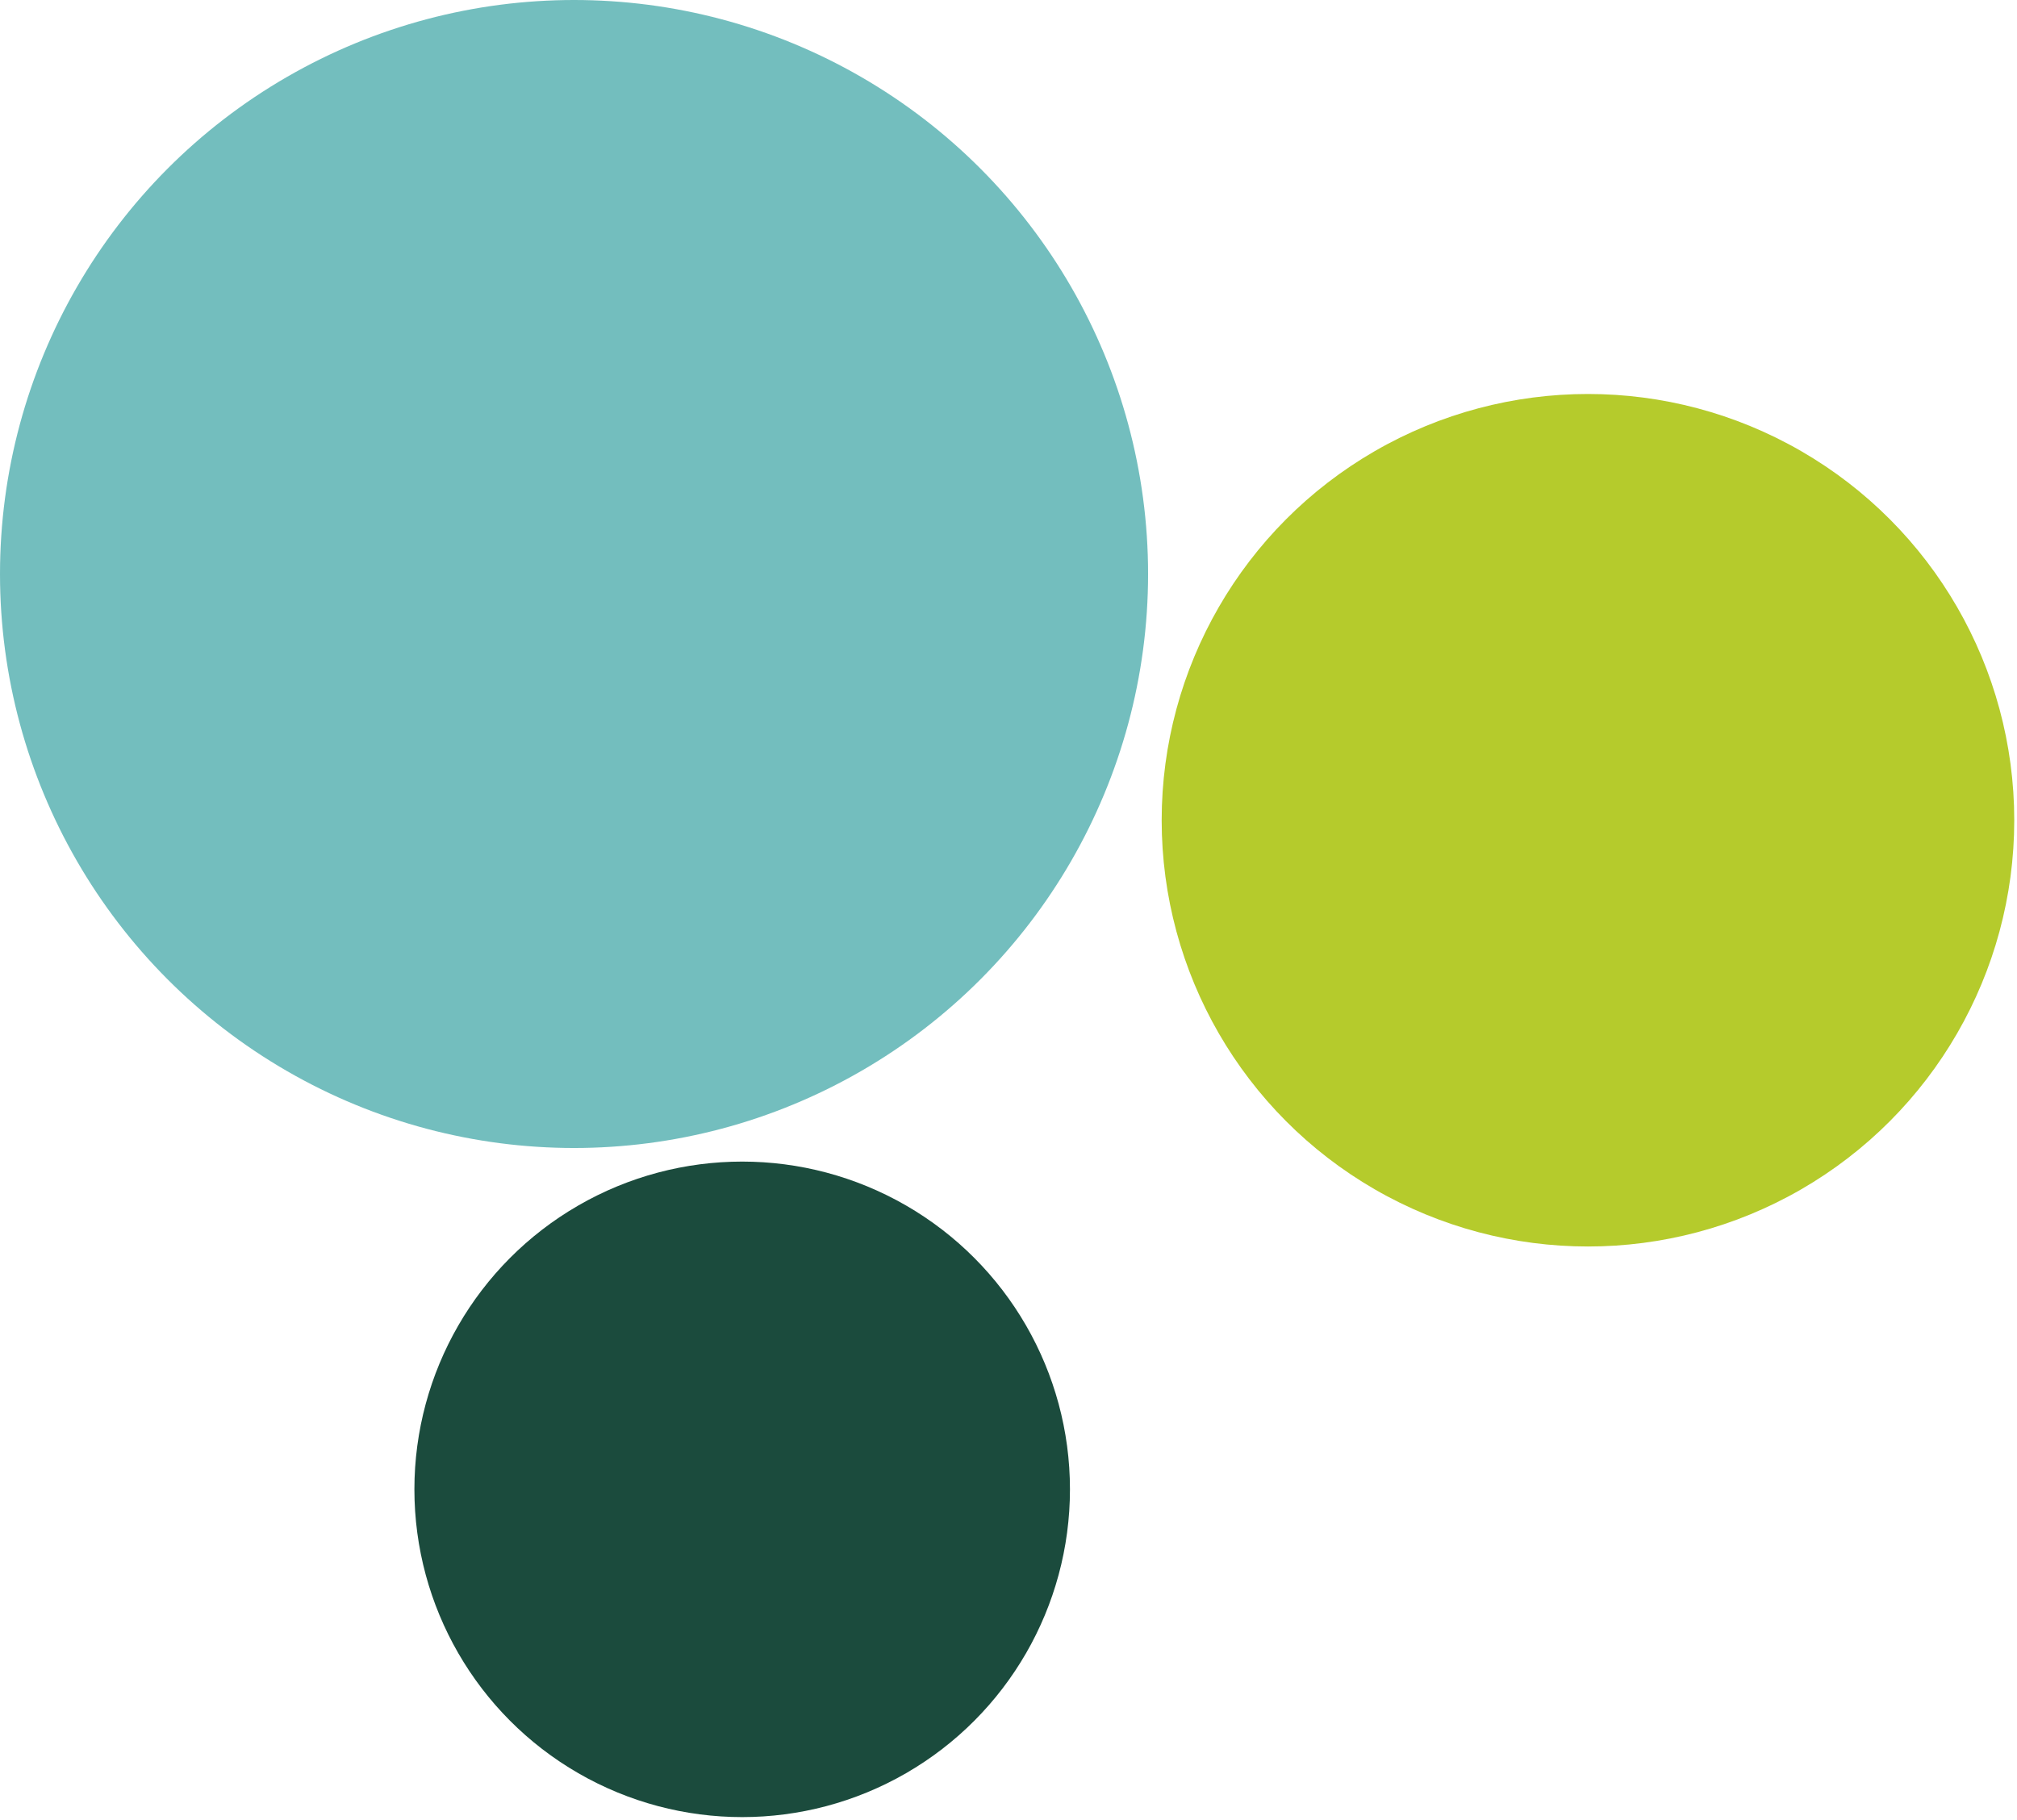
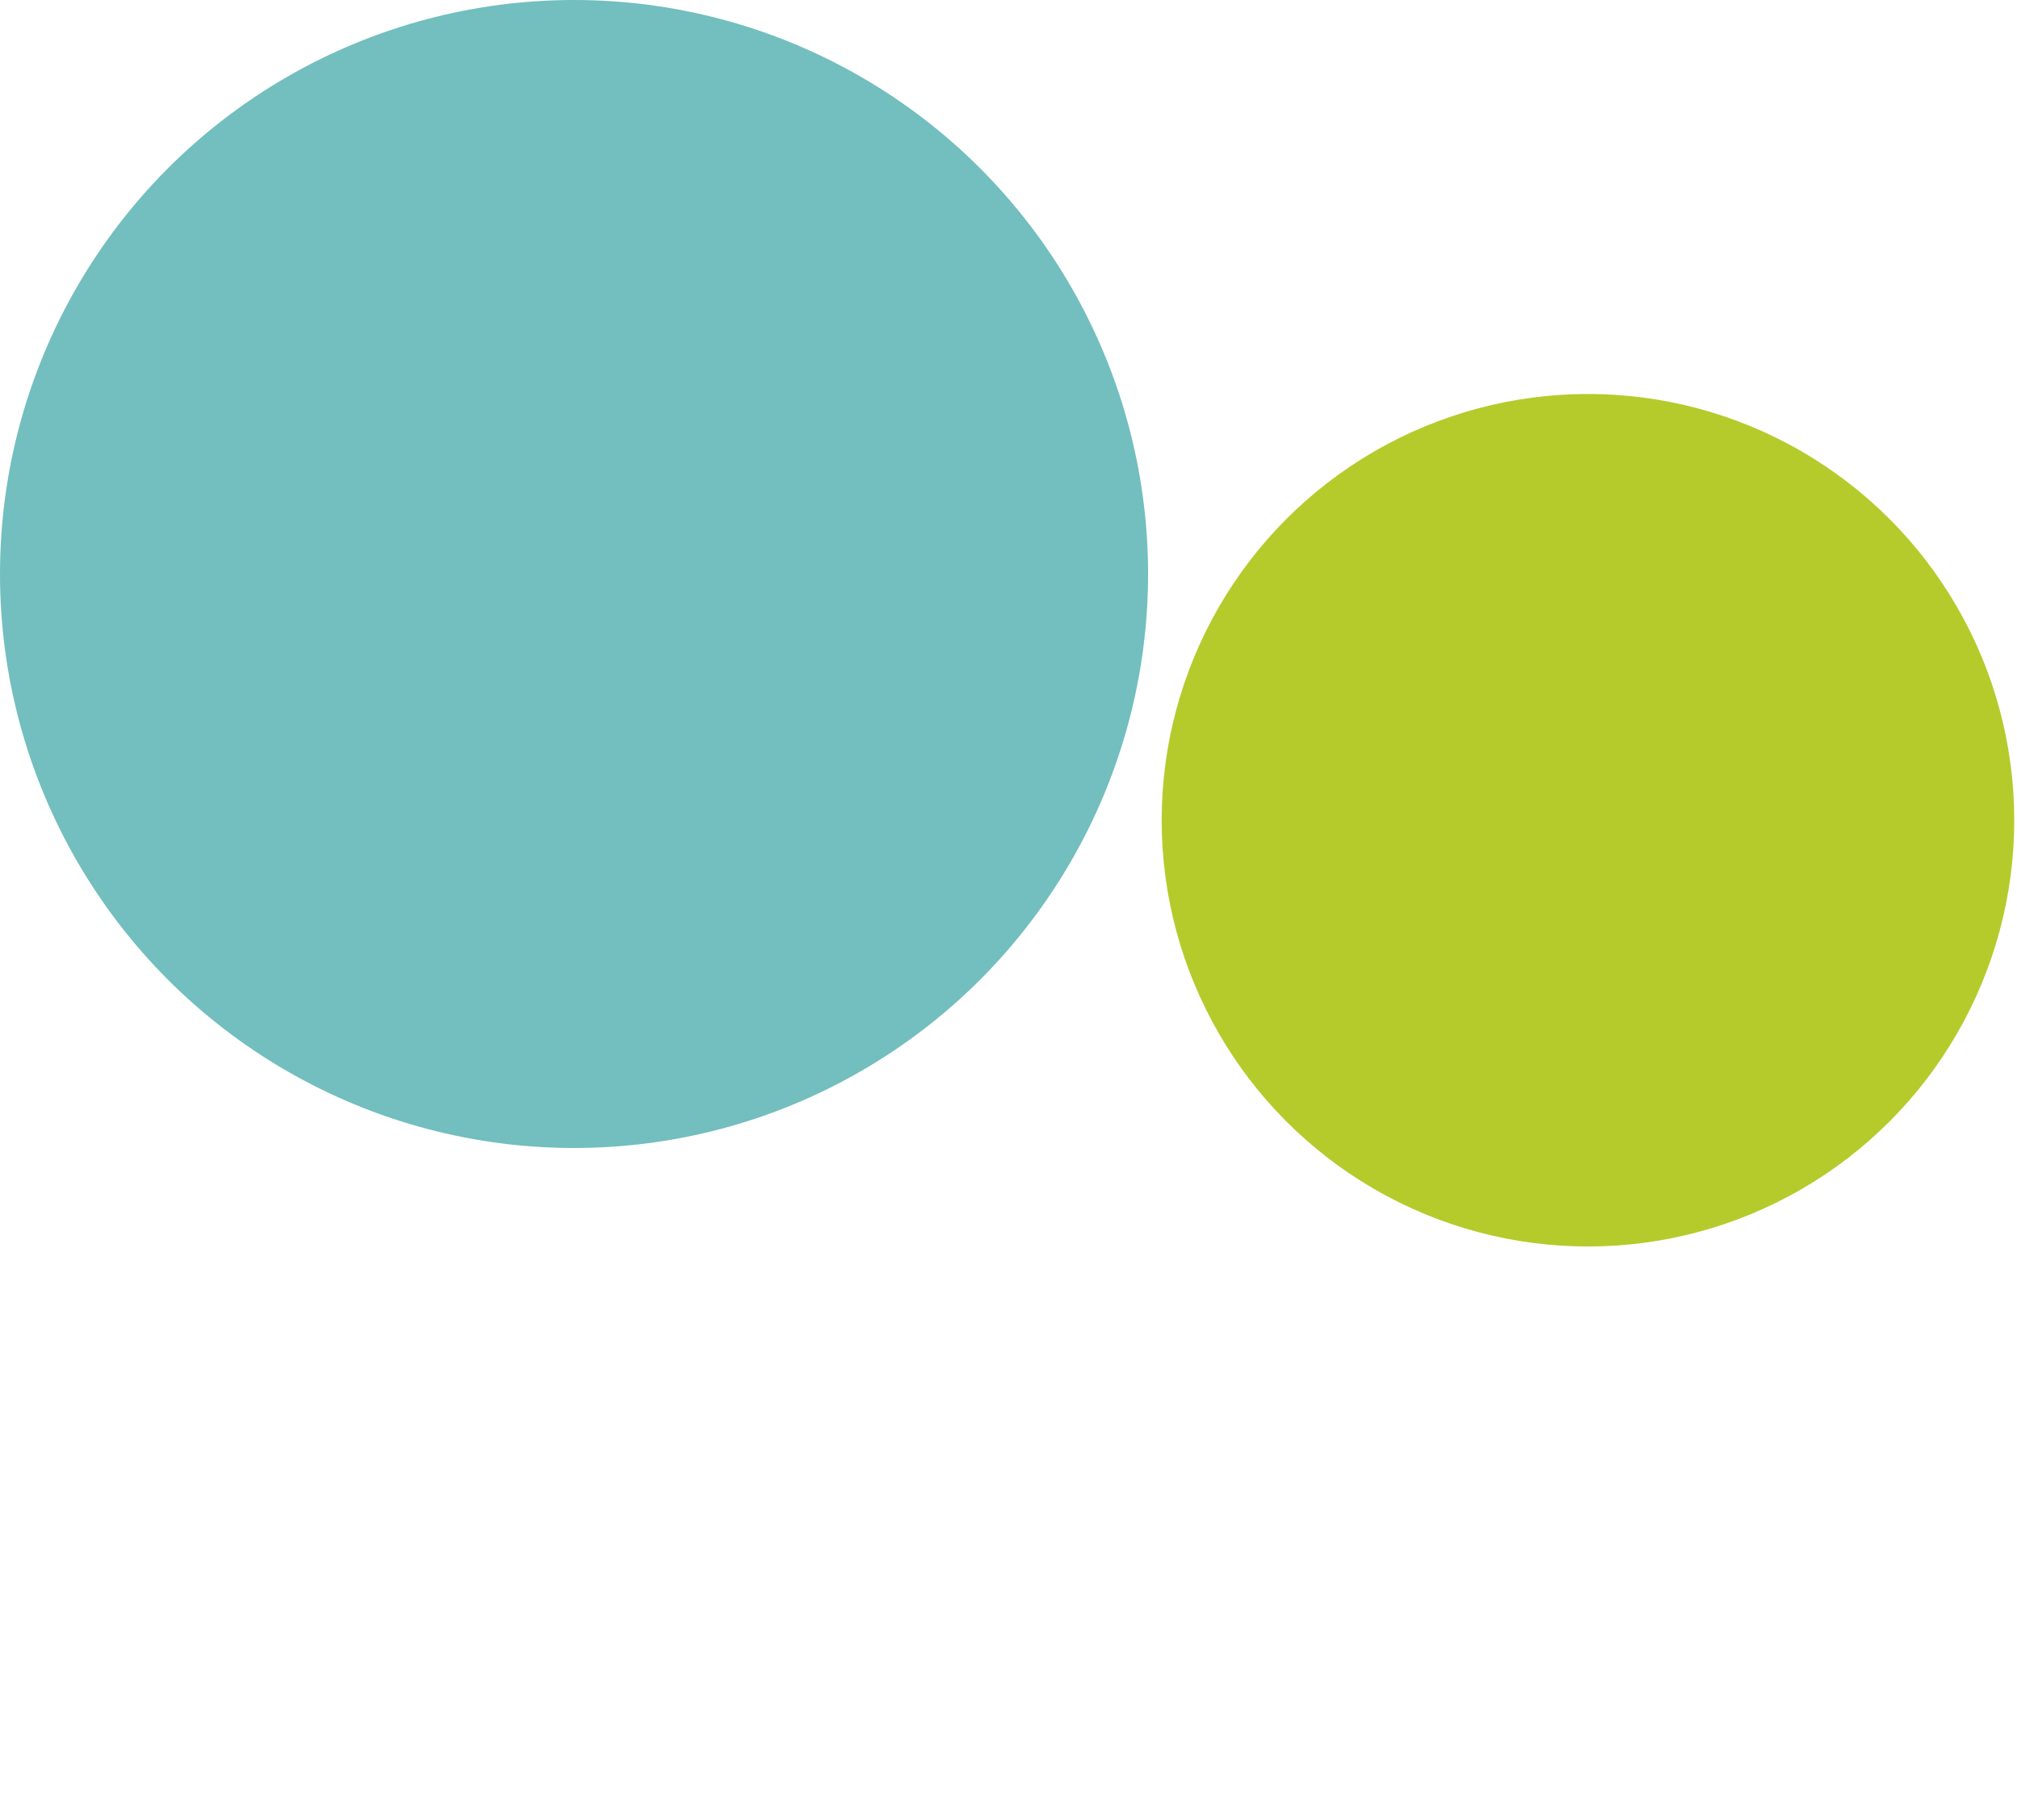
<svg xmlns="http://www.w3.org/2000/svg" width="100%" height="100%" viewBox="0 0 400 361" xml:space="preserve" style="fill-rule:evenodd;clip-rule:evenodd;stroke-linejoin:round;stroke-miterlimit:2;">
  <circle cx="113.841" cy="113.841" r="113.841" style="fill:#73bebe;" />
  <circle cx="314.916" cy="162.678" r="84.539" style="fill:#b5cb2c;" />
-   <circle cx="147.185" cy="295.381" r="65.004" style="fill:#1b4b3d;" />
</svg>